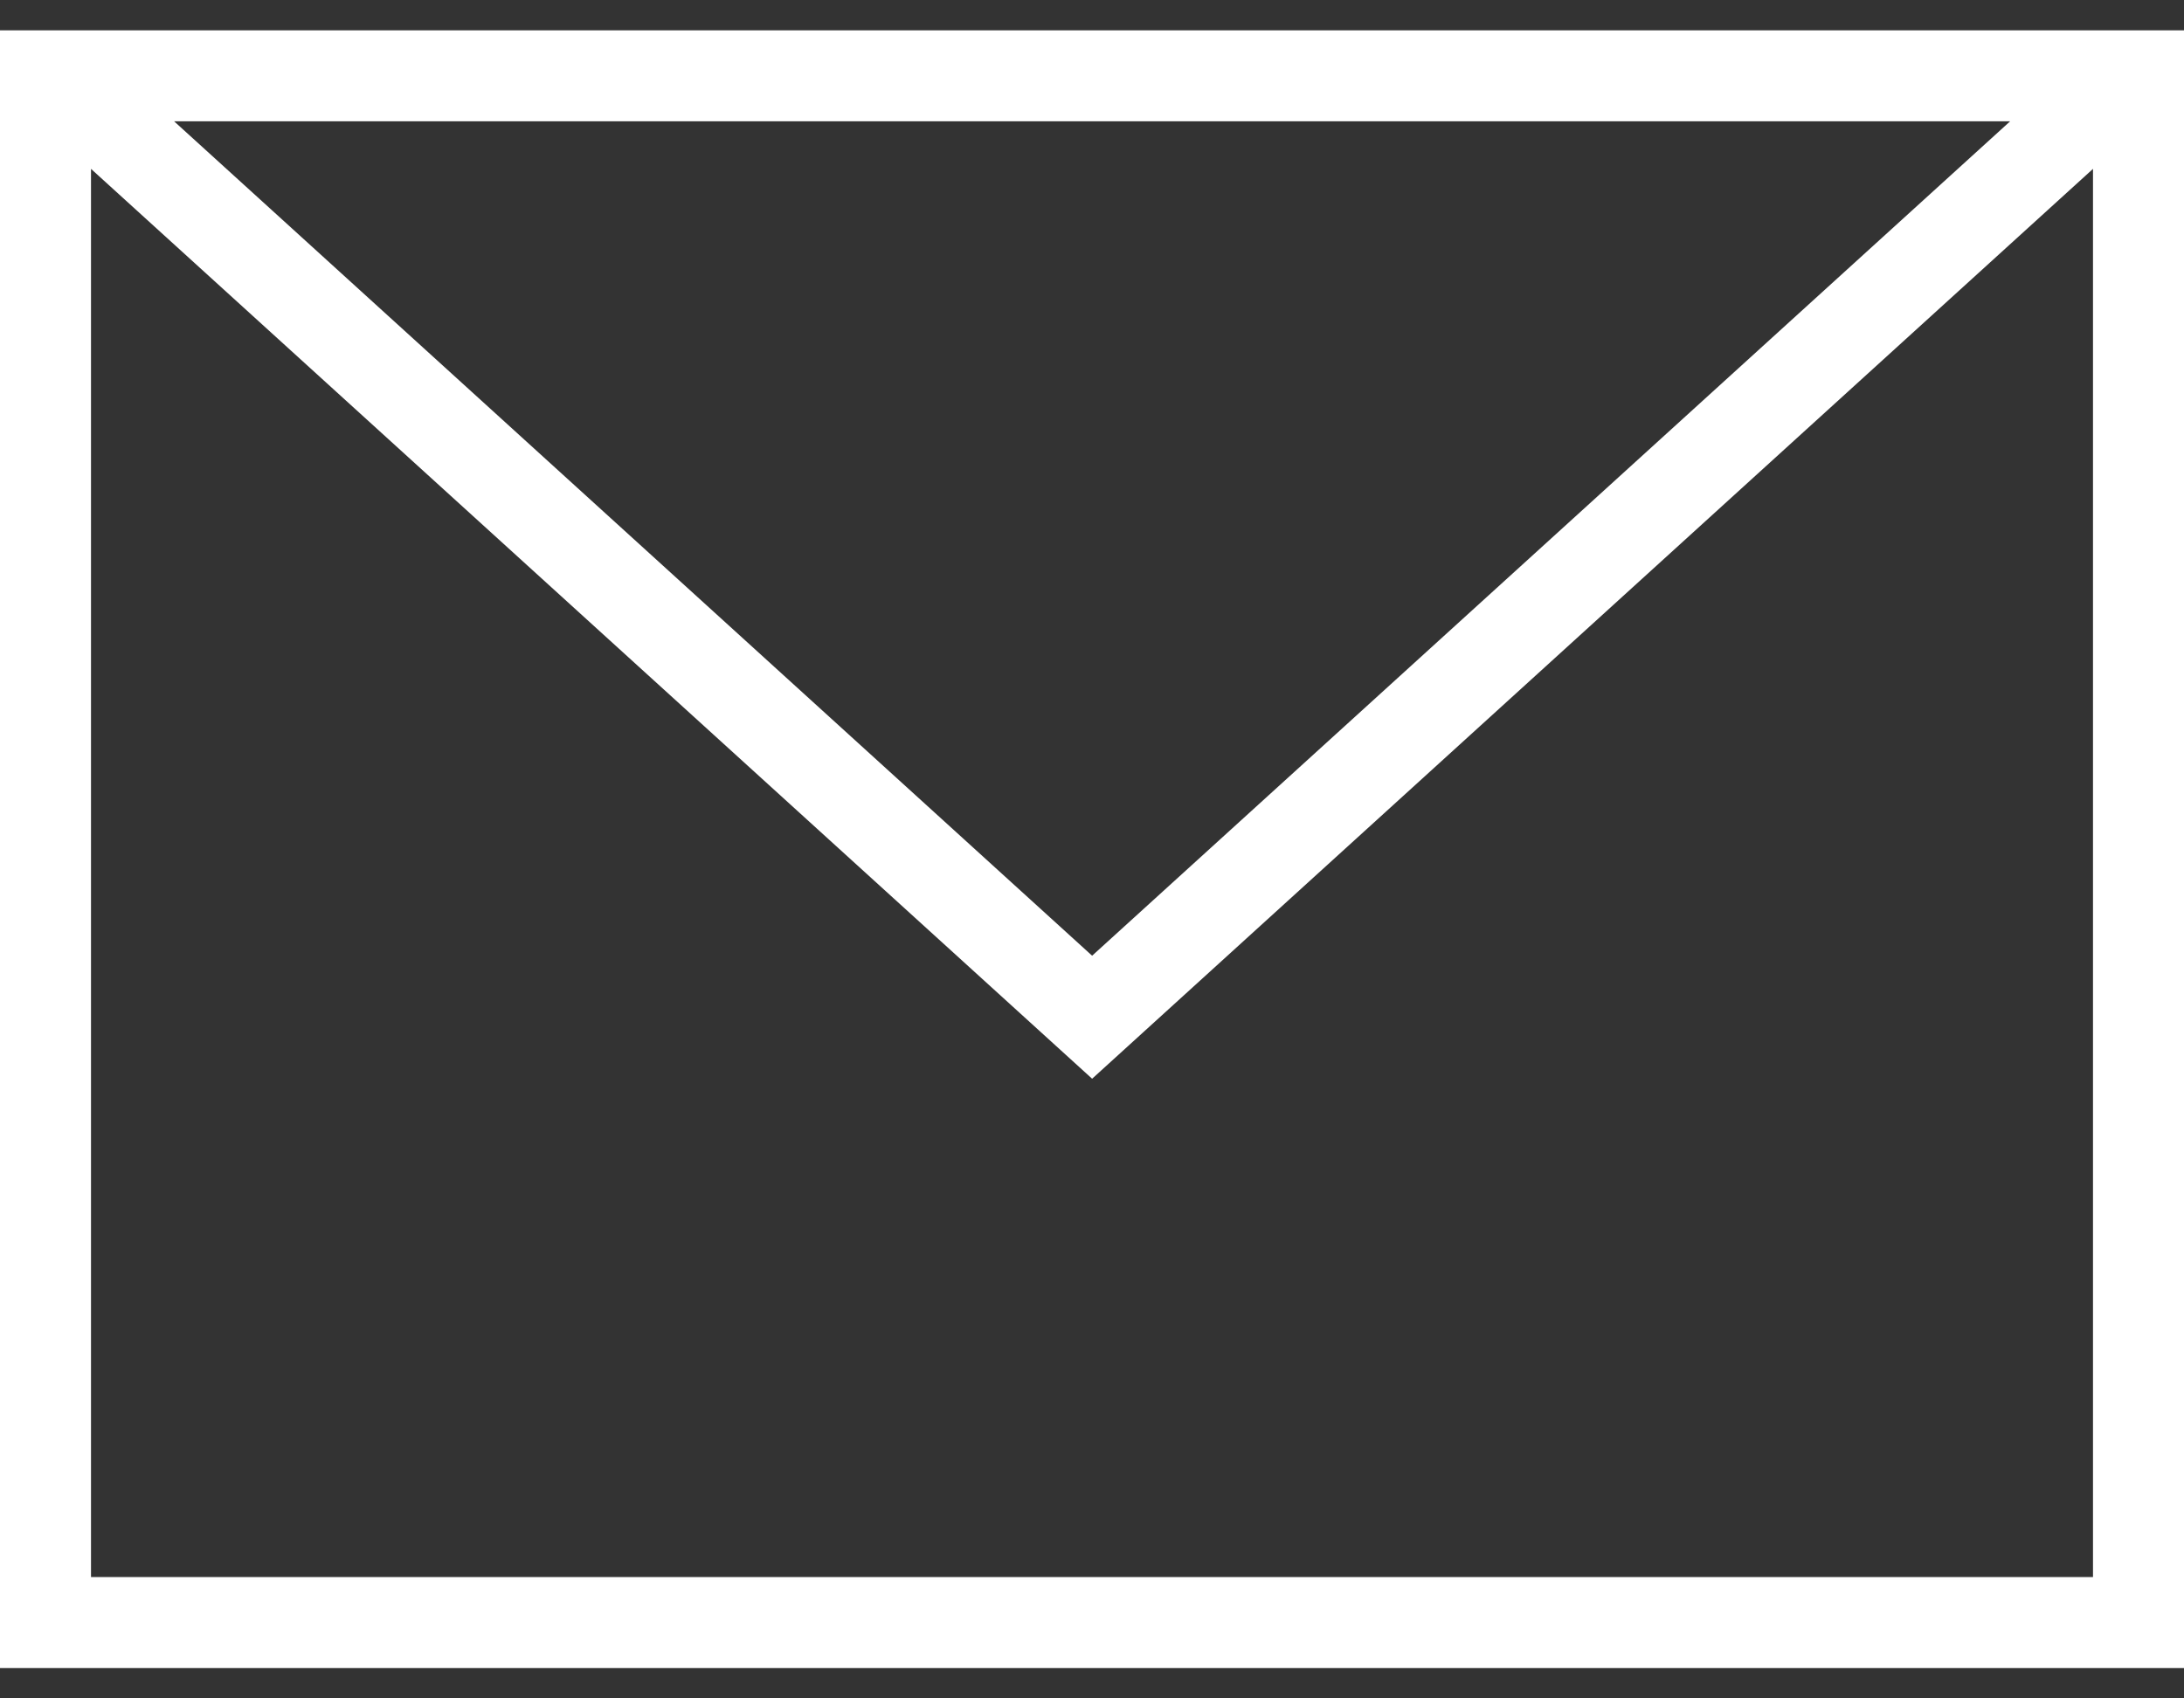
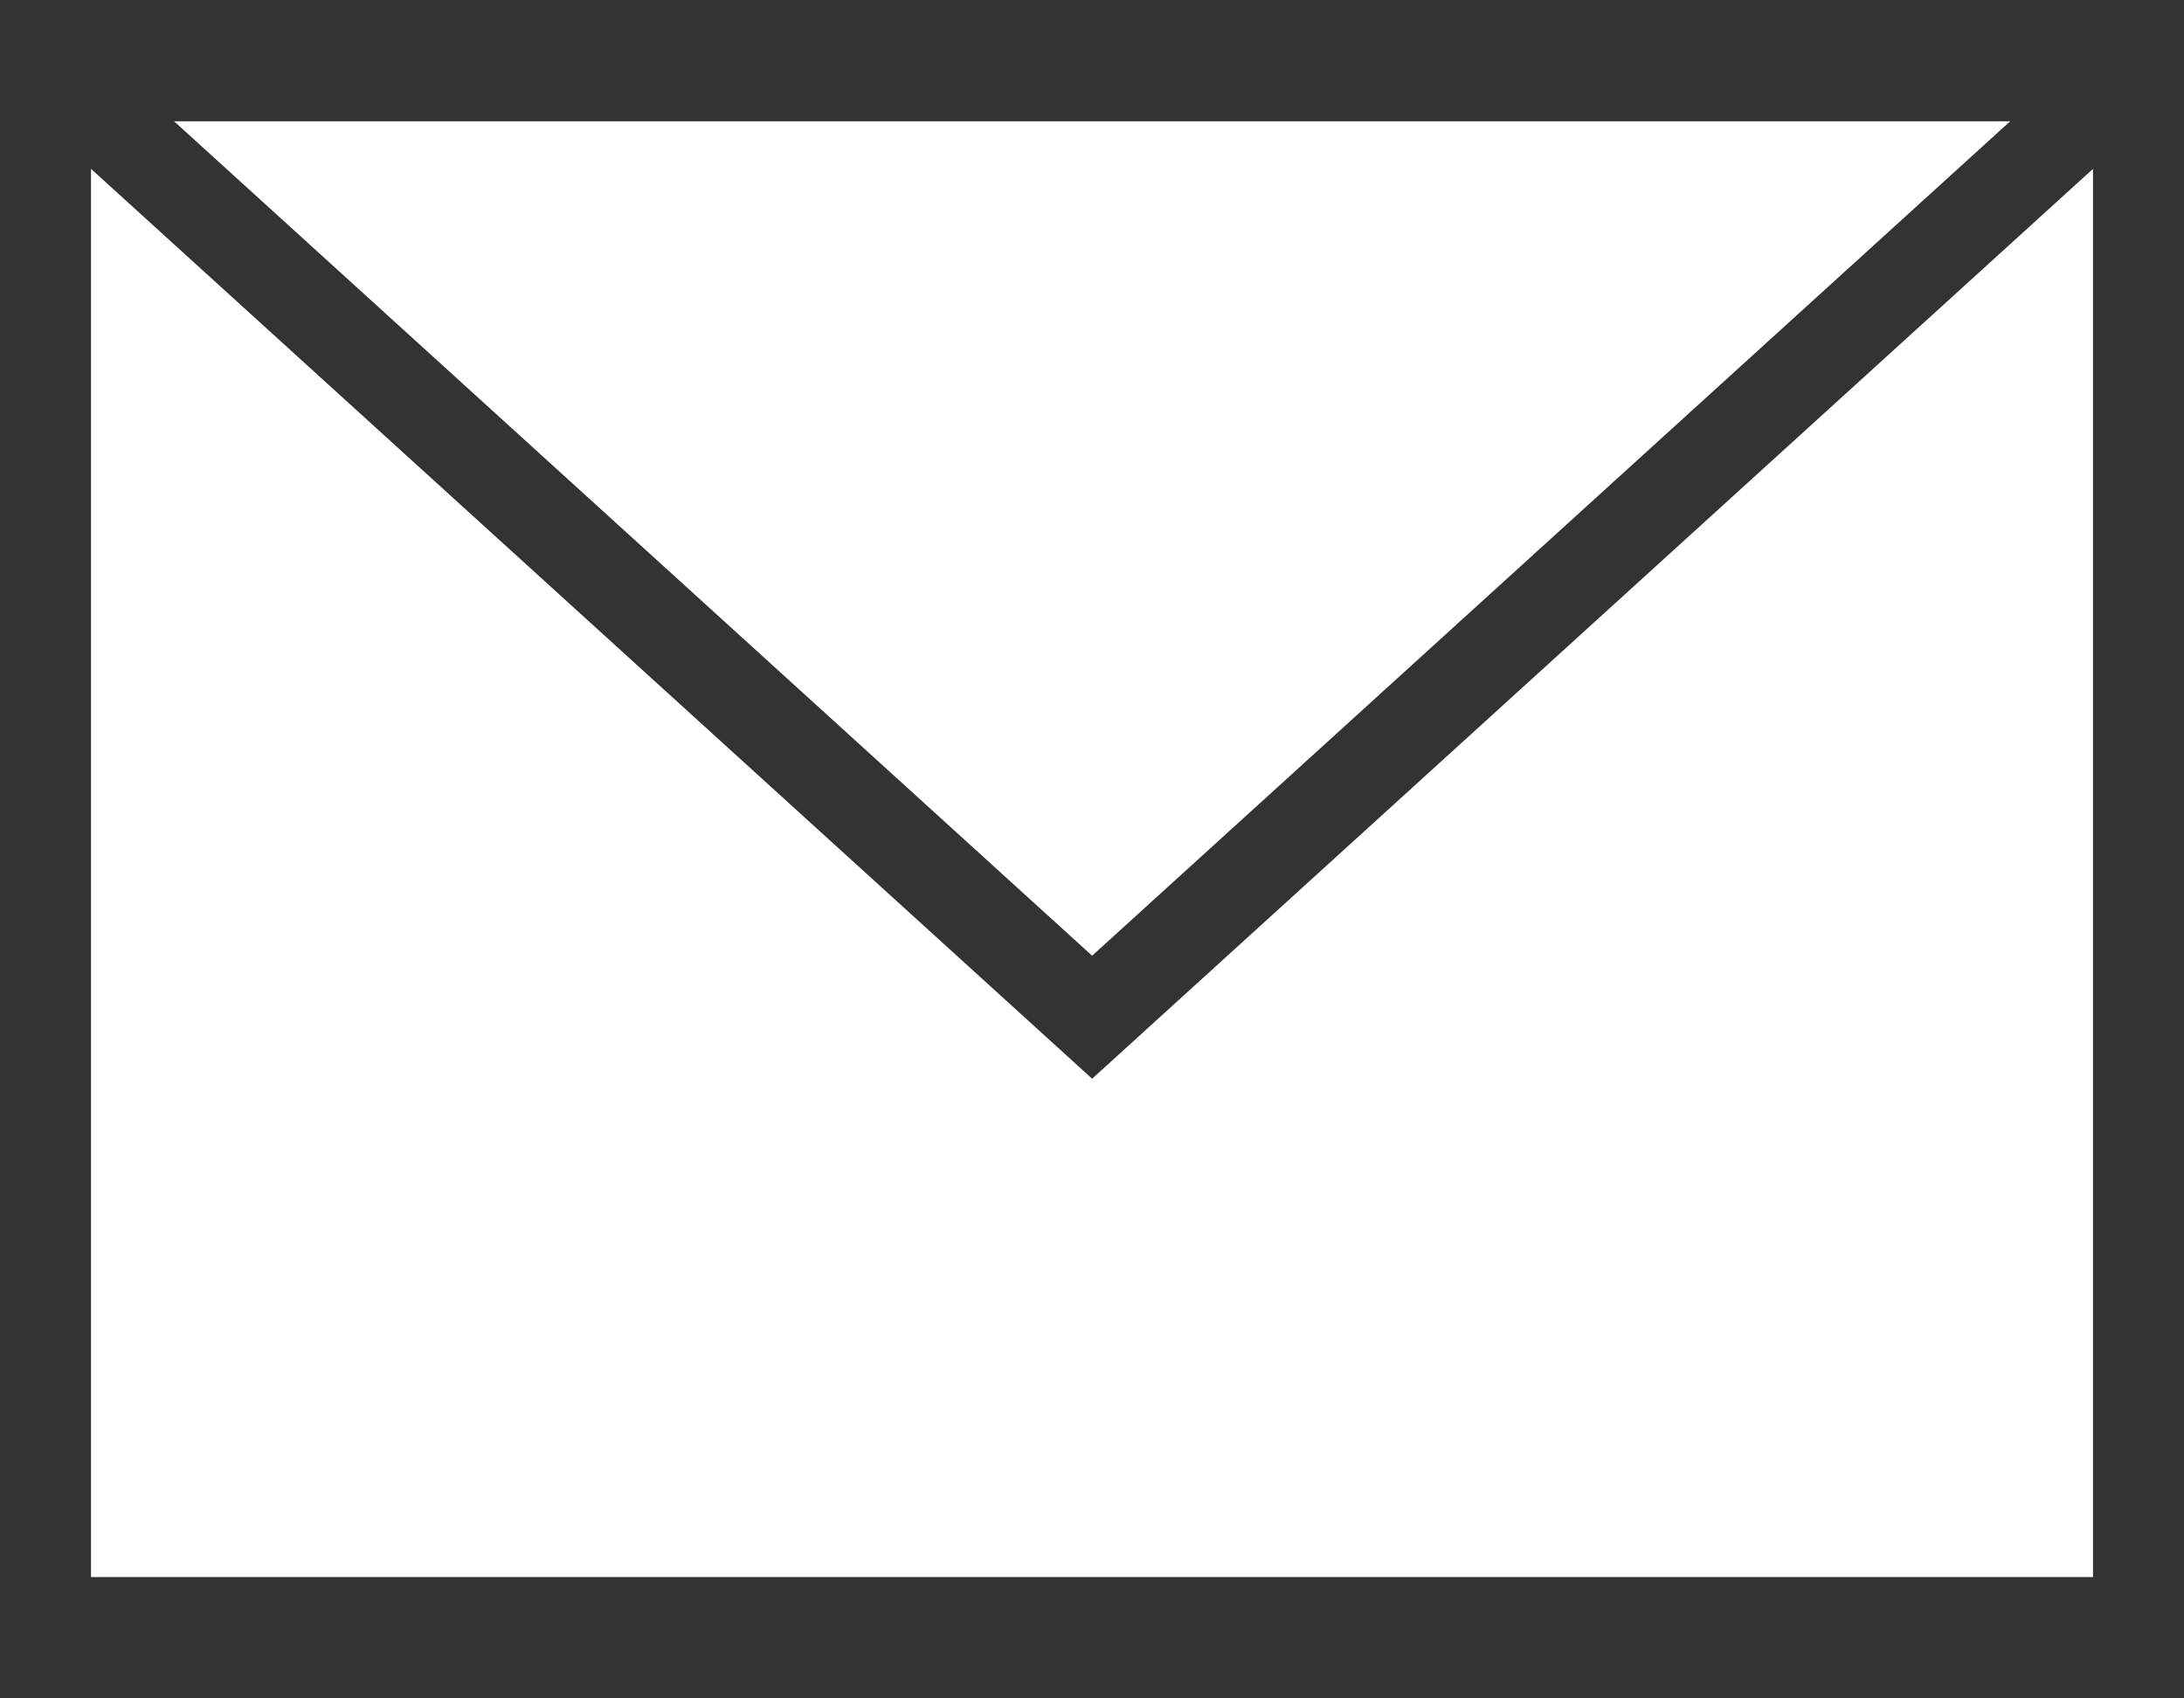
<svg xmlns="http://www.w3.org/2000/svg" width="18" height="14" viewBox="0 0 18 14" fill="white">
  <rect x="0" y="0" width="18" height="14" fill="#333333" stroke="none" />
-   <path fill-rule="evenodd" clip-rule="evenodd" d="M18 13.75H0V0.25H18V13.75ZM0.75 1.392V13H17.25V1.392L9.001 8.892L0.75 1.392ZM16.567 1H1.435L9.001 7.878L16.567 1Z" fill="#fff" />
+   <path fill-rule="evenodd" clip-rule="evenodd" d="M18 13.75H0H18V13.75ZM0.75 1.392V13H17.25V1.392L9.001 8.892L0.75 1.392ZM16.567 1H1.435L9.001 7.878L16.567 1Z" fill="#fff" />
</svg>